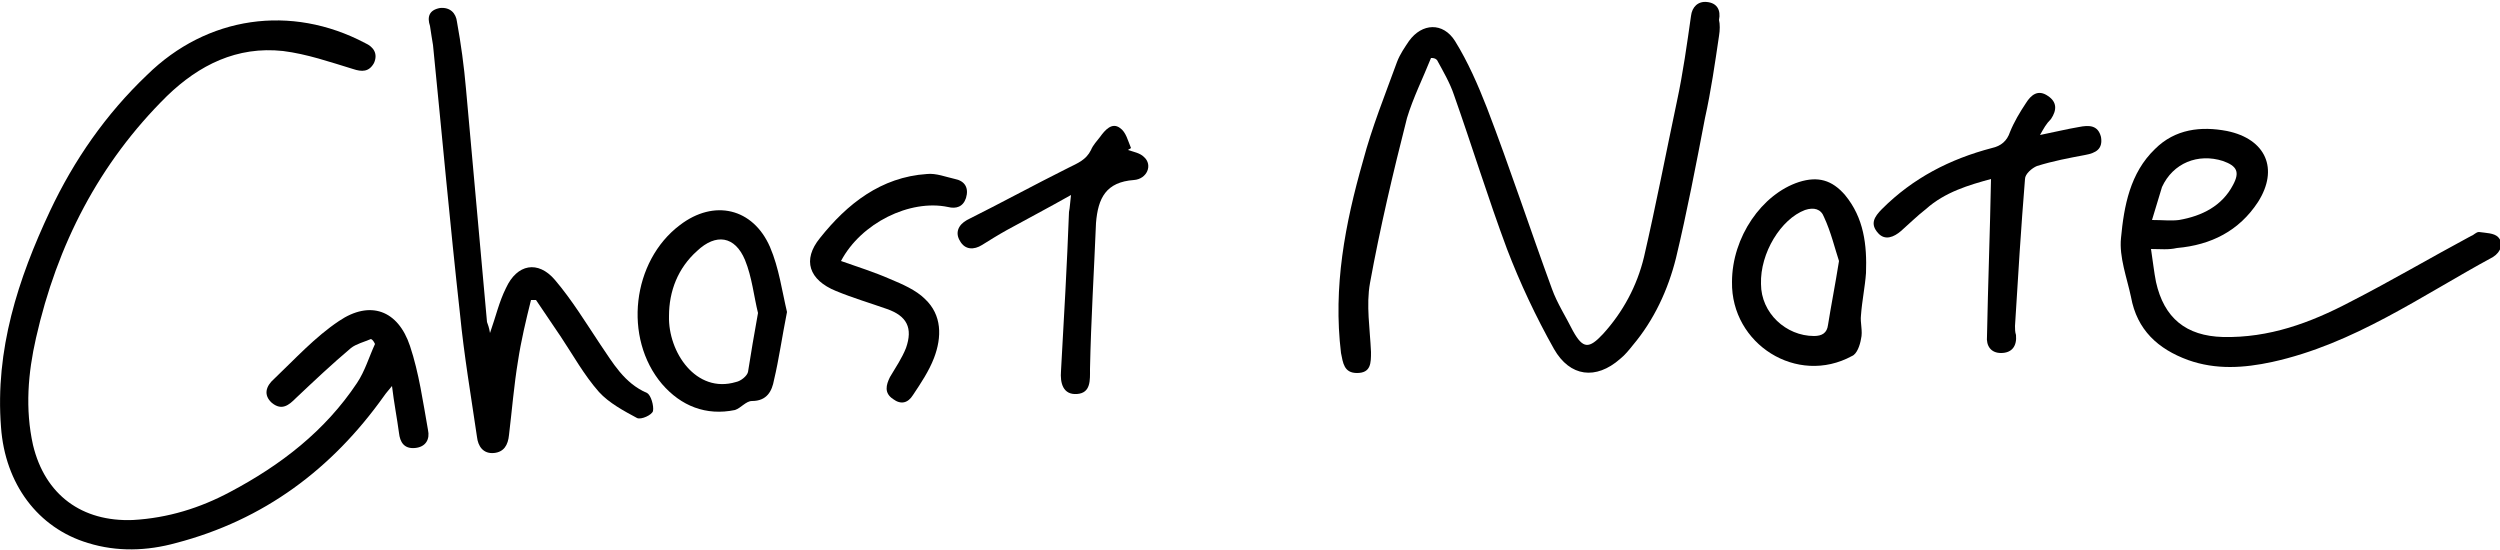
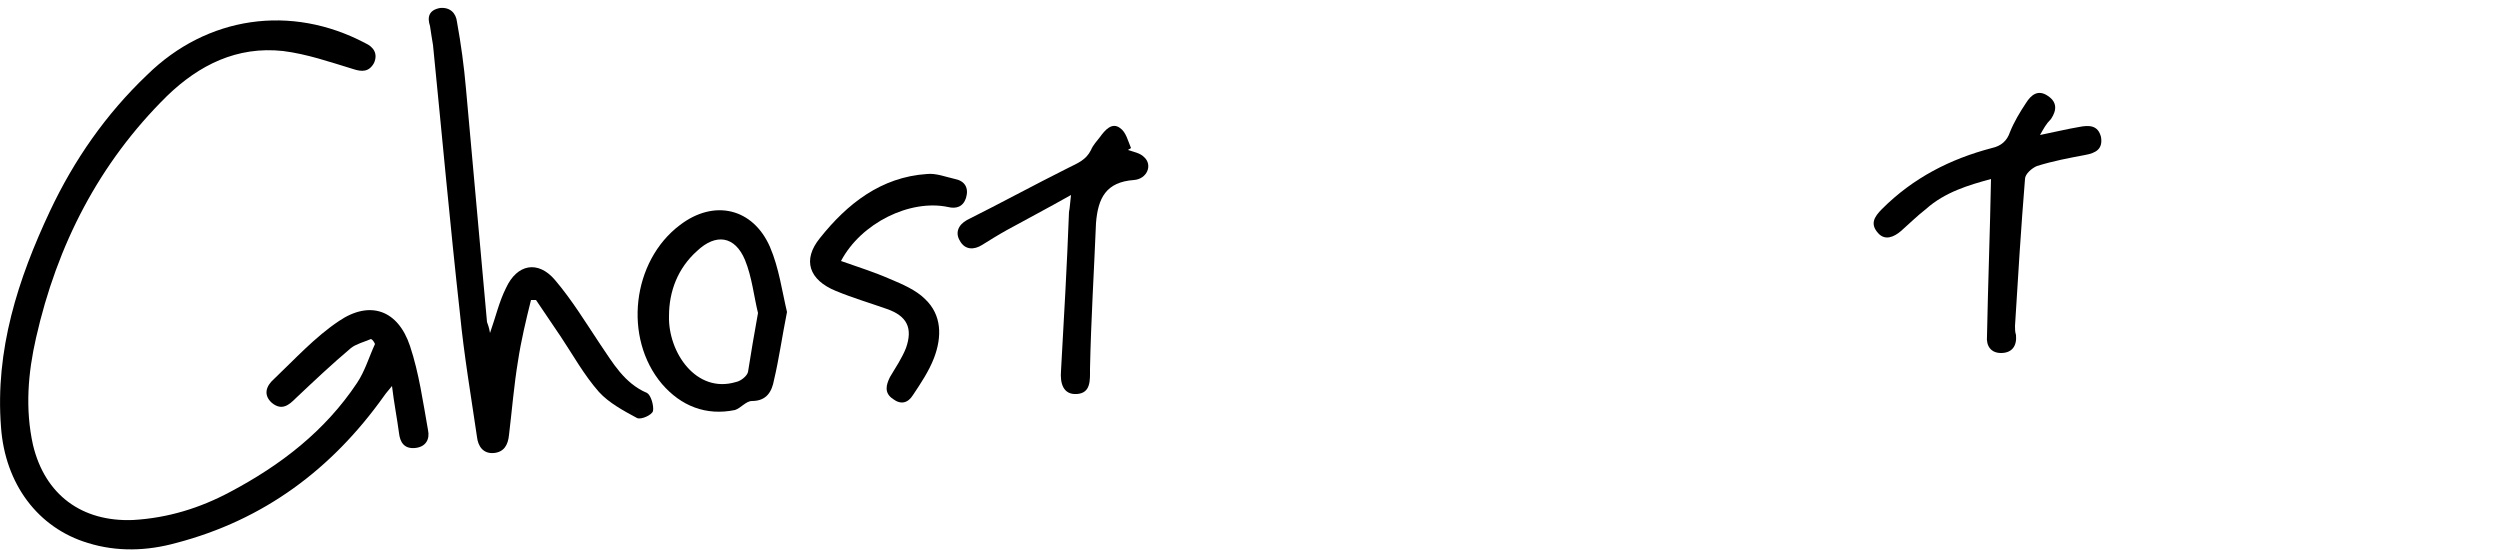
<svg xmlns="http://www.w3.org/2000/svg" version="1.1" id="レイヤー_1" x="0px" y="0px" viewBox="0 0 250 55" style="enable-background:new 0 0 250 55;" xml:space="preserve">
  <g>
    <path d="M37.1,33.9c-0.7,0.3-1.5,0.5-2,0.9c-1.9,1.6-3.7,3.3-5.5,5c-0.7,0.7-1.4,1.3-2.4,0.5c-0.9-0.8-0.6-1.7,0.2-2.4   c2.1-2,4.1-4.2,6.5-5.8c3.1-2.1,5.9-1.1,7.1,2.5c0.9,2.7,1.3,5.6,1.8,8.4c0.2,0.9-0.2,1.7-1.3,1.8c-1.1,0.1-1.5-0.6-1.6-1.5   c-0.2-1.5-0.5-3-0.7-4.7c-0.4,0.5-0.6,0.7-0.8,1C33.2,46.9,26.4,52,17.6,54.3c-2.9,0.8-5.9,0.9-8.8,0c-5-1.5-8.3-5.9-8.7-11.6   C-0.5,35,1.8,27.9,5,21.1c2.4-5.1,5.6-9.7,9.7-13.6c6-5.9,14.4-7.1,21.8-3.2c0.9,0.4,1.3,1.1,0.9,2c-0.5,0.9-1.2,0.9-2.1,0.6   c-2.3-0.7-4.6-1.5-7-1.8c-4.6-0.5-8.4,1.4-11.6,4.5c-6.8,6.7-11,14.9-13.1,24.2c-0.8,3.5-1.1,7.1-0.3,10.7c1.2,5,4.9,7.7,10,7.5   c3.5-0.2,6.7-1.2,9.7-2.8c5.1-2.7,9.5-6.1,12.7-10.9c0.8-1.2,1.2-2.6,1.8-3.9C37.4,34.2,37.3,34,37.1,33.9z" />
-     <path d="M143.1,5.8c-0.8,2-1.8,4-2.4,6c-1.4,5.5-2.7,11-3.7,16.5c-0.4,2.2,0,4.6,0.1,6.9c0,1.1,0,2.1-1.4,2.1c-1.3,0-1.4-1-1.6-2   c-0.8-6.6,0.4-12.9,2.2-19.2c0.9-3.4,2.2-6.6,3.4-9.9c0.3-0.8,0.8-1.5,1.2-2.1c1.3-1.8,3.4-1.9,4.6,0c1.3,2.1,2.3,4.4,3.2,6.7   c2.3,6,4.3,12.1,6.5,18.1c0.5,1.4,1.4,2.8,2.1,4.2c1,1.8,1.6,1.8,3,0.3c2-2.2,3.4-4.8,4.1-7.7c1.2-5.2,2.2-10.4,3.3-15.6   c0.6-2.8,1-5.7,1.4-8.5c0.1-0.9,0.7-1.5,1.6-1.4c1,0.1,1.4,0.8,1.2,1.8C172,2.4,172,3,171.9,3.6c-0.4,2.7-0.8,5.5-1.4,8.2   c-0.9,4.7-1.8,9.4-2.9,14c-0.8,3.2-2.2,6.2-4.3,8.7c-0.4,0.5-0.8,1-1.3,1.4c-2.4,2.1-5,1.8-6.6-1c-1.8-3.2-3.4-6.6-4.7-10   c-1.9-5.1-3.5-10.3-5.3-15.4c-0.4-1.2-1.1-2.4-1.7-3.5C143.5,5.8,143.3,5.8,143.1,5.8z" />
    <path d="M49,33.3c0.6-1.7,0.9-3.1,1.6-4.5c1.1-2.4,3.2-2.8,4.9-0.8c1.7,2,3.1,4.3,4.5,6.4c1.3,1.9,2.4,3.9,4.7,4.9   c0.4,0.2,0.7,1.3,0.6,1.8c-0.1,0.4-1.2,0.9-1.6,0.7c-1.3-0.7-2.8-1.5-3.8-2.6c-1.5-1.7-2.6-3.7-3.8-5.5c-0.8-1.2-1.7-2.5-2.5-3.7   c-0.2,0-0.4,0-0.5,0c-0.5,2-1,4.1-1.3,6.1c-0.4,2.4-0.6,4.9-0.9,7.4c-0.1,1-0.5,1.7-1.5,1.8c-1.1,0.1-1.6-0.7-1.7-1.6   c-0.6-4.1-1.3-8.2-1.7-12.3c-1-9-1.8-17.9-2.7-26.9c-0.1-0.6-0.2-1.2-0.3-1.9C42.7,1.7,42.9,1,44,0.8c1-0.1,1.6,0.5,1.7,1.4   c0.4,2.2,0.7,4.4,0.9,6.7c0.7,7.8,1.4,15.5,2.1,23.3C48.8,32.5,48.9,32.7,49,33.3z" />
    <path d="M204,13.5c1.5-0.3,2.7-0.6,3.9-0.8c1-0.2,1.9-0.2,2.2,1c0.2,1.2-0.5,1.6-1.6,1.8c-1.6,0.3-3.2,0.6-4.8,1.1   c-0.5,0.2-1.2,0.8-1.2,1.3c-0.4,4.9-0.7,9.8-1,14.7c0,0.3,0,0.6,0.1,0.9c0.1,1.1-0.4,1.8-1.5,1.8c-1,0-1.5-0.7-1.4-1.7   c0.1-5.2,0.3-10.4,0.4-15.7c-2.2,0.6-4.6,1.3-6.5,3c-0.9,0.7-1.7,1.5-2.5,2.2c-0.7,0.6-1.6,1-2.3,0.2c-0.8-0.9-0.4-1.6,0.4-2.4   c3.1-3.1,6.8-5,11-6.1c0.9-0.2,1.5-0.7,1.8-1.6c0.4-1,1-2,1.6-2.9c0.5-0.8,1.2-1.4,2.2-0.7c0.9,0.6,0.9,1.4,0.3,2.3   C204.6,12.4,204.4,12.8,204,13.5z" />
    <path d="M107.1,19.5c-2.3,1.3-4.4,2.4-6.4,3.5c-0.9,0.5-1.7,1-2.5,1.5c-0.8,0.5-1.7,0.5-2.2-0.4c-0.5-0.8-0.2-1.6,0.7-2.1   c3.4-1.7,6.7-3.5,10.1-5.2c1-0.5,1.8-0.8,2.3-1.8c0.2-0.5,0.6-0.9,0.9-1.3c0.5-0.7,1.2-1.5,2-0.9c0.6,0.4,0.8,1.3,1.1,2   c-0.1,0.1-0.2,0.1-0.3,0.2c0.6,0.2,1.2,0.3,1.6,0.7c0.9,0.8,0.3,2.2-1,2.3c-2.8,0.2-3.6,1.8-3.8,4.3c-0.2,4.9-0.5,9.7-0.6,14.6   c0,1.1,0.1,2.4-1.3,2.5c-1.4,0.1-1.7-1.1-1.6-2.3c0.3-5.3,0.6-10.6,0.8-15.9C107,20.7,107,20.3,107.1,19.5z" />
    <path d="M84.1,26.1c1.7,0.6,3.3,1.1,4.9,1.8c1.2,0.5,2.6,1.1,3.5,2c1.7,1.6,1.7,3.8,0.9,5.9c-0.5,1.3-1.3,2.5-2.1,3.7   c-0.5,0.8-1.2,1-2,0.4c-0.9-0.6-0.7-1.4-0.3-2.2c0.6-1,1.2-1.9,1.6-2.9c0.7-2,0.1-3.2-1.9-3.9c-1.7-0.6-3.4-1.1-5.1-1.8   c-2.7-1.1-3.4-3.1-1.6-5.3c2.7-3.4,6.1-6.1,10.7-6.4c0.9-0.1,1.9,0.3,2.8,0.5c1,0.2,1.4,0.9,1.1,1.9c-0.3,0.9-1,1.1-1.8,0.9   C91,19.9,86.1,22.3,84.1,26.1z" />
    <path d="M78.7,31.2c-0.5,2.5-0.8,4.7-1.3,6.8c-0.2,1.1-0.7,2.1-2.2,2.1c-0.6,0-1.1,0.7-1.7,0.9c-2.9,0.6-5.4-0.4-7.3-2.6   c-3.9-4.6-3-12.3,1.8-15.9c3.4-2.6,7.3-1.7,9,2.2C77.9,26.8,78.2,29.1,78.7,31.2z M75.8,31.3c-0.4-1.6-0.6-3.6-1.3-5.3   c-1-2.4-2.9-2.7-4.8-0.9c-1.9,1.7-2.8,4-2.8,6.5c-0.1,3.6,2.7,7.8,6.7,6.6c0.5-0.1,1.1-0.6,1.2-1C75.1,35.3,75.4,33.5,75.8,31.3z" />
-     <path d="M173.2,28.2c0-4.5,3-8.8,6.7-10c1.9-0.6,3.3-0.2,4.6,1.3c1.9,2.3,2.2,5,2.1,7.8c-0.1,1.4-0.4,2.8-0.5,4.2   c-0.1,0.8,0.2,1.6,0,2.4c-0.1,0.6-0.4,1.5-0.9,1.7C179.7,38.6,173.1,34.4,173.2,28.2z M183.9,26.1c-0.4-1.2-0.8-2.9-1.5-4.4   c-0.3-0.8-1-1-1.9-0.7c-2.4,0.9-4.5,4.3-4.4,7.4c0,2.9,2.5,5.2,5.3,5.2c0.8,0,1.3-0.3,1.4-1.1C183.1,30.6,183.5,28.6,183.9,26.1z" />
-     <path d="M215.1,24.9c0.2,1.3,0.3,2.3,0.5,3.3c0.8,3.6,3,5.4,6.7,5.5c4.6,0.1,8.7-1.4,12.7-3.5c4.1-2.1,8-4.4,12.1-6.6   c0.3-0.1,0.5-0.4,0.8-0.4c0.7,0.1,1.5,0.1,1.9,0.5c0.6,0.6,0.3,1.5-0.5,2c-7.2,3.9-13.9,8.7-22.1,10.5c-2.8,0.6-5.6,0.8-8.4-0.2   c-3-1.1-5.1-3-5.7-6.3c-0.4-1.9-1.2-4-1-5.9c0.3-3.2,0.9-6.5,3.4-8.9c2-2,4.6-2.3,7.2-1.8c3.9,0.8,5.2,3.8,3.1,7.1   c-1.9,2.9-4.7,4.3-8.1,4.6C216.8,25,216.1,24.9,215.1,24.9z M215.2,22c1.1,0,1.9,0.1,2.7,0c2.3-0.4,4.3-1.4,5.4-3.5   c0.7-1.3,0.4-1.9-1-2.4c-2.5-0.8-5,0.2-6.1,2.6C215.9,19.7,215.6,20.7,215.2,22z" />
  </g>
</svg>